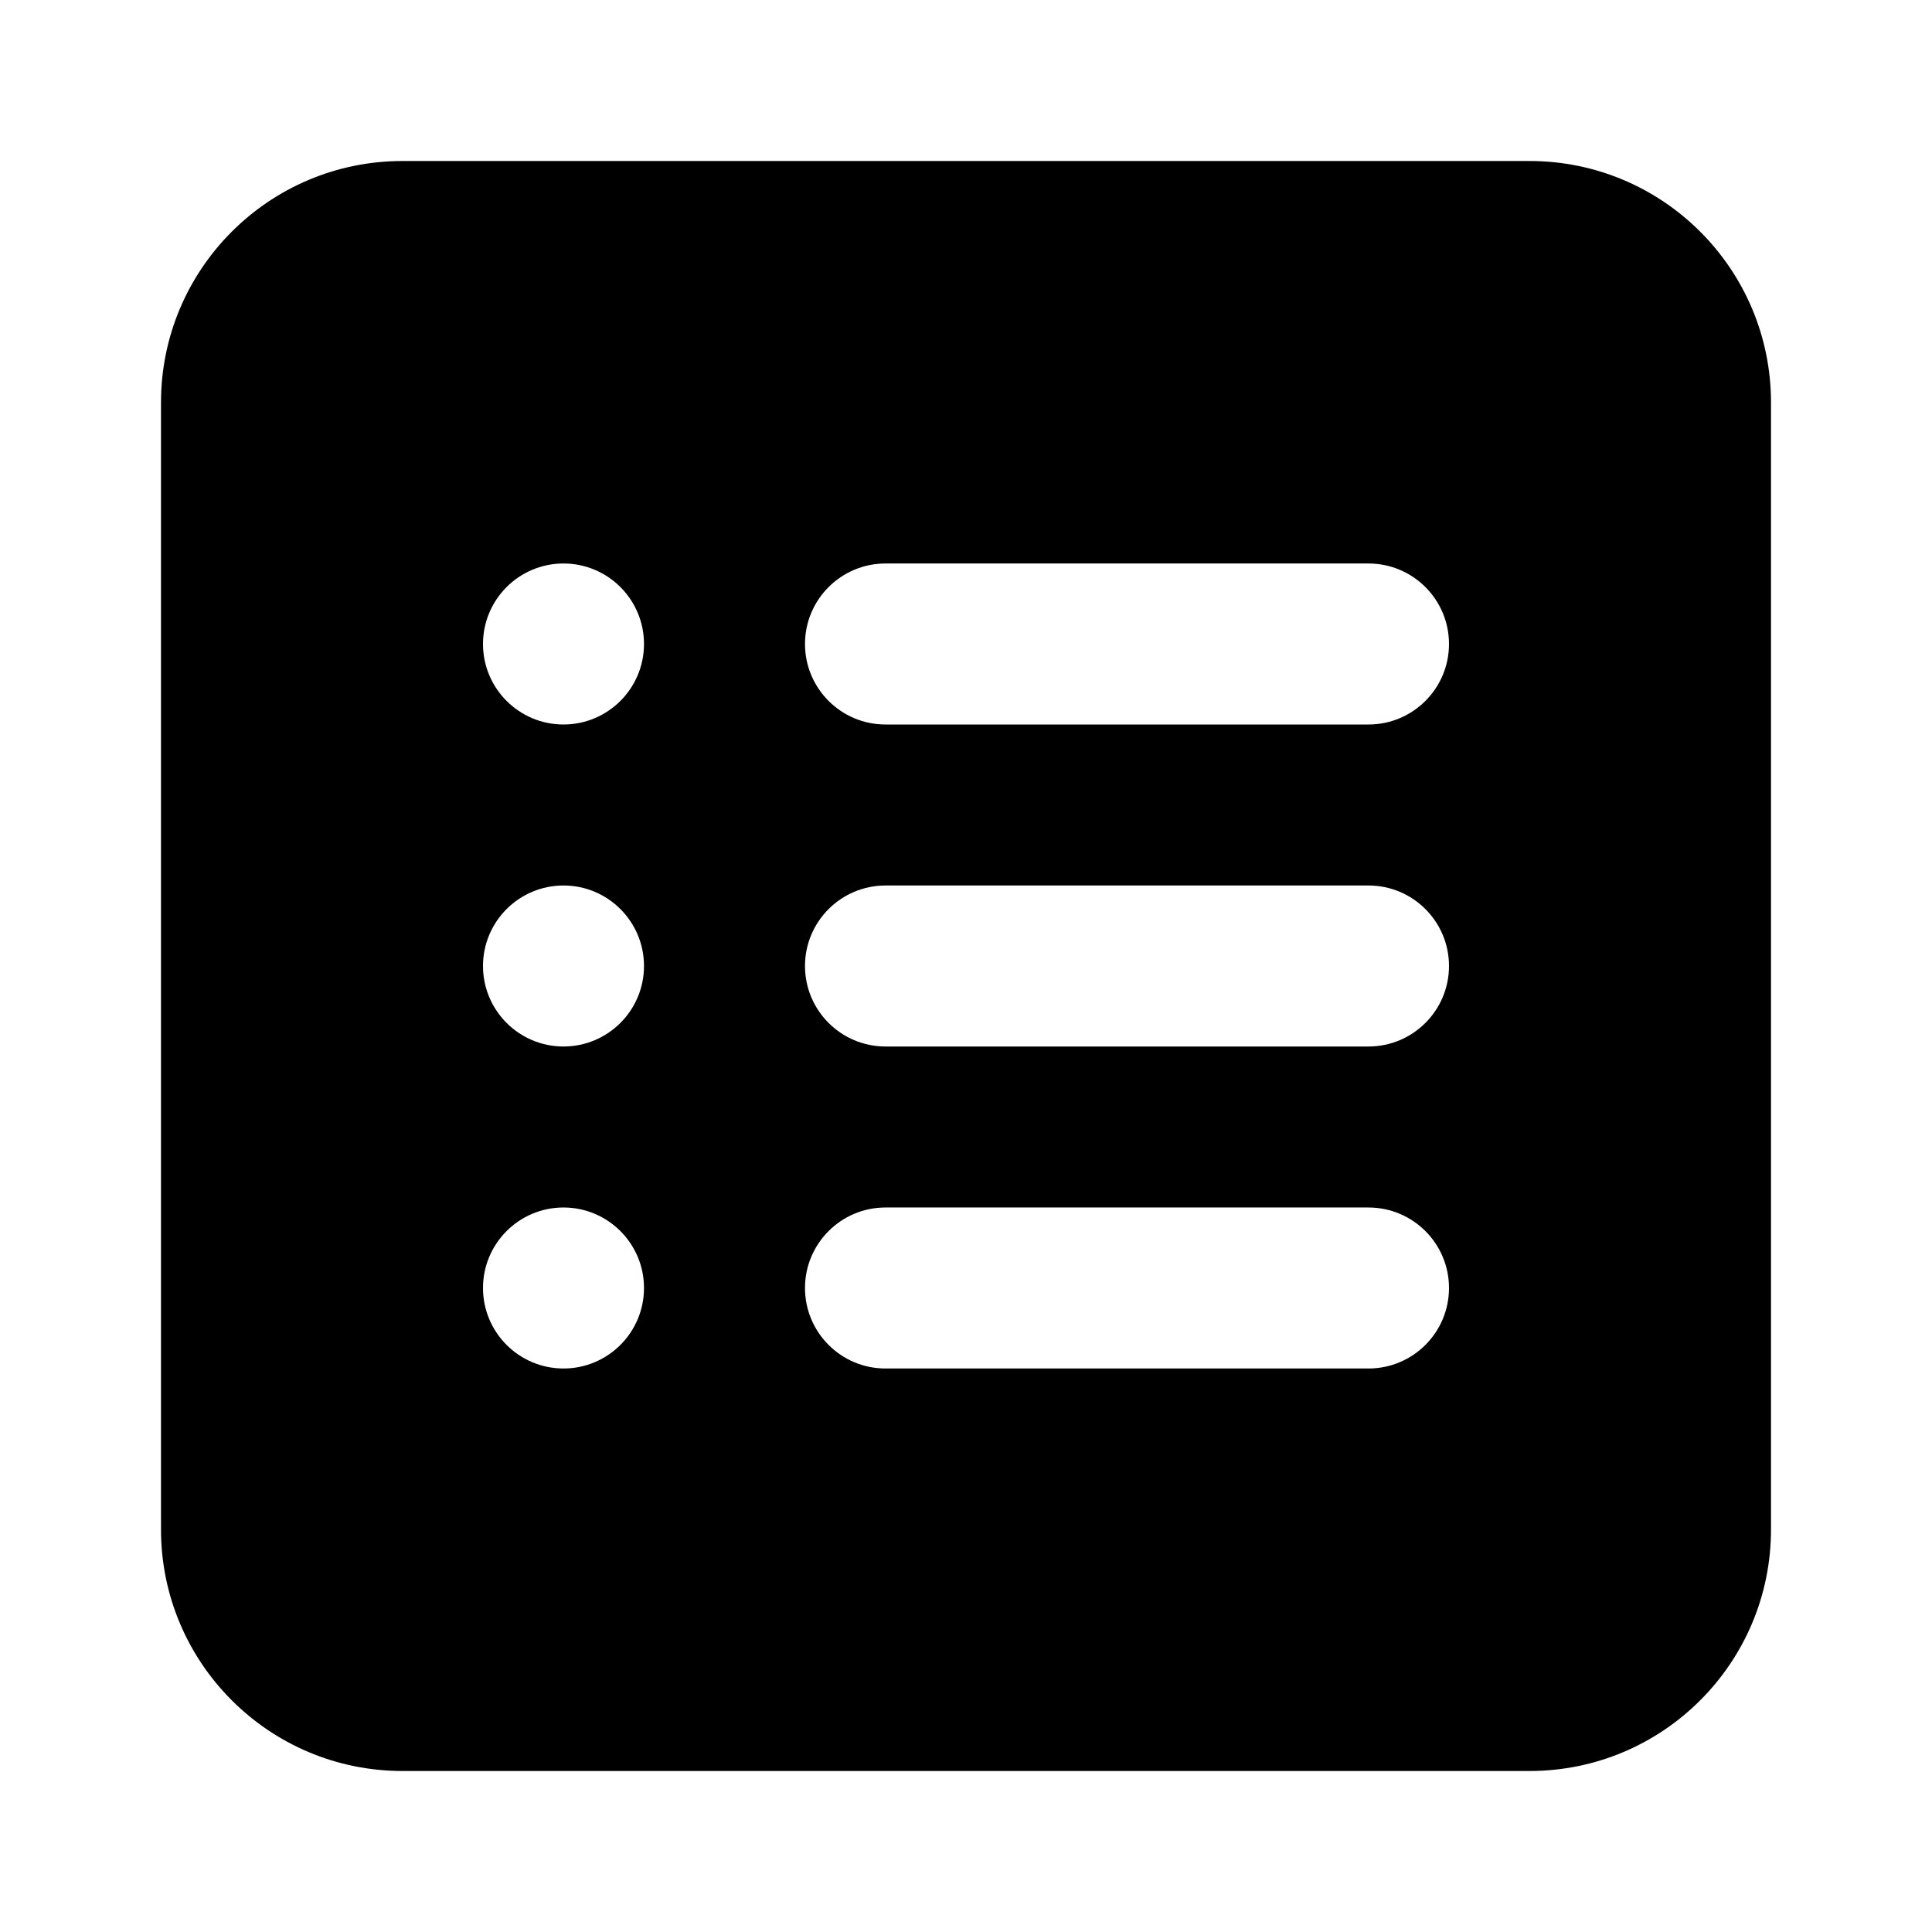
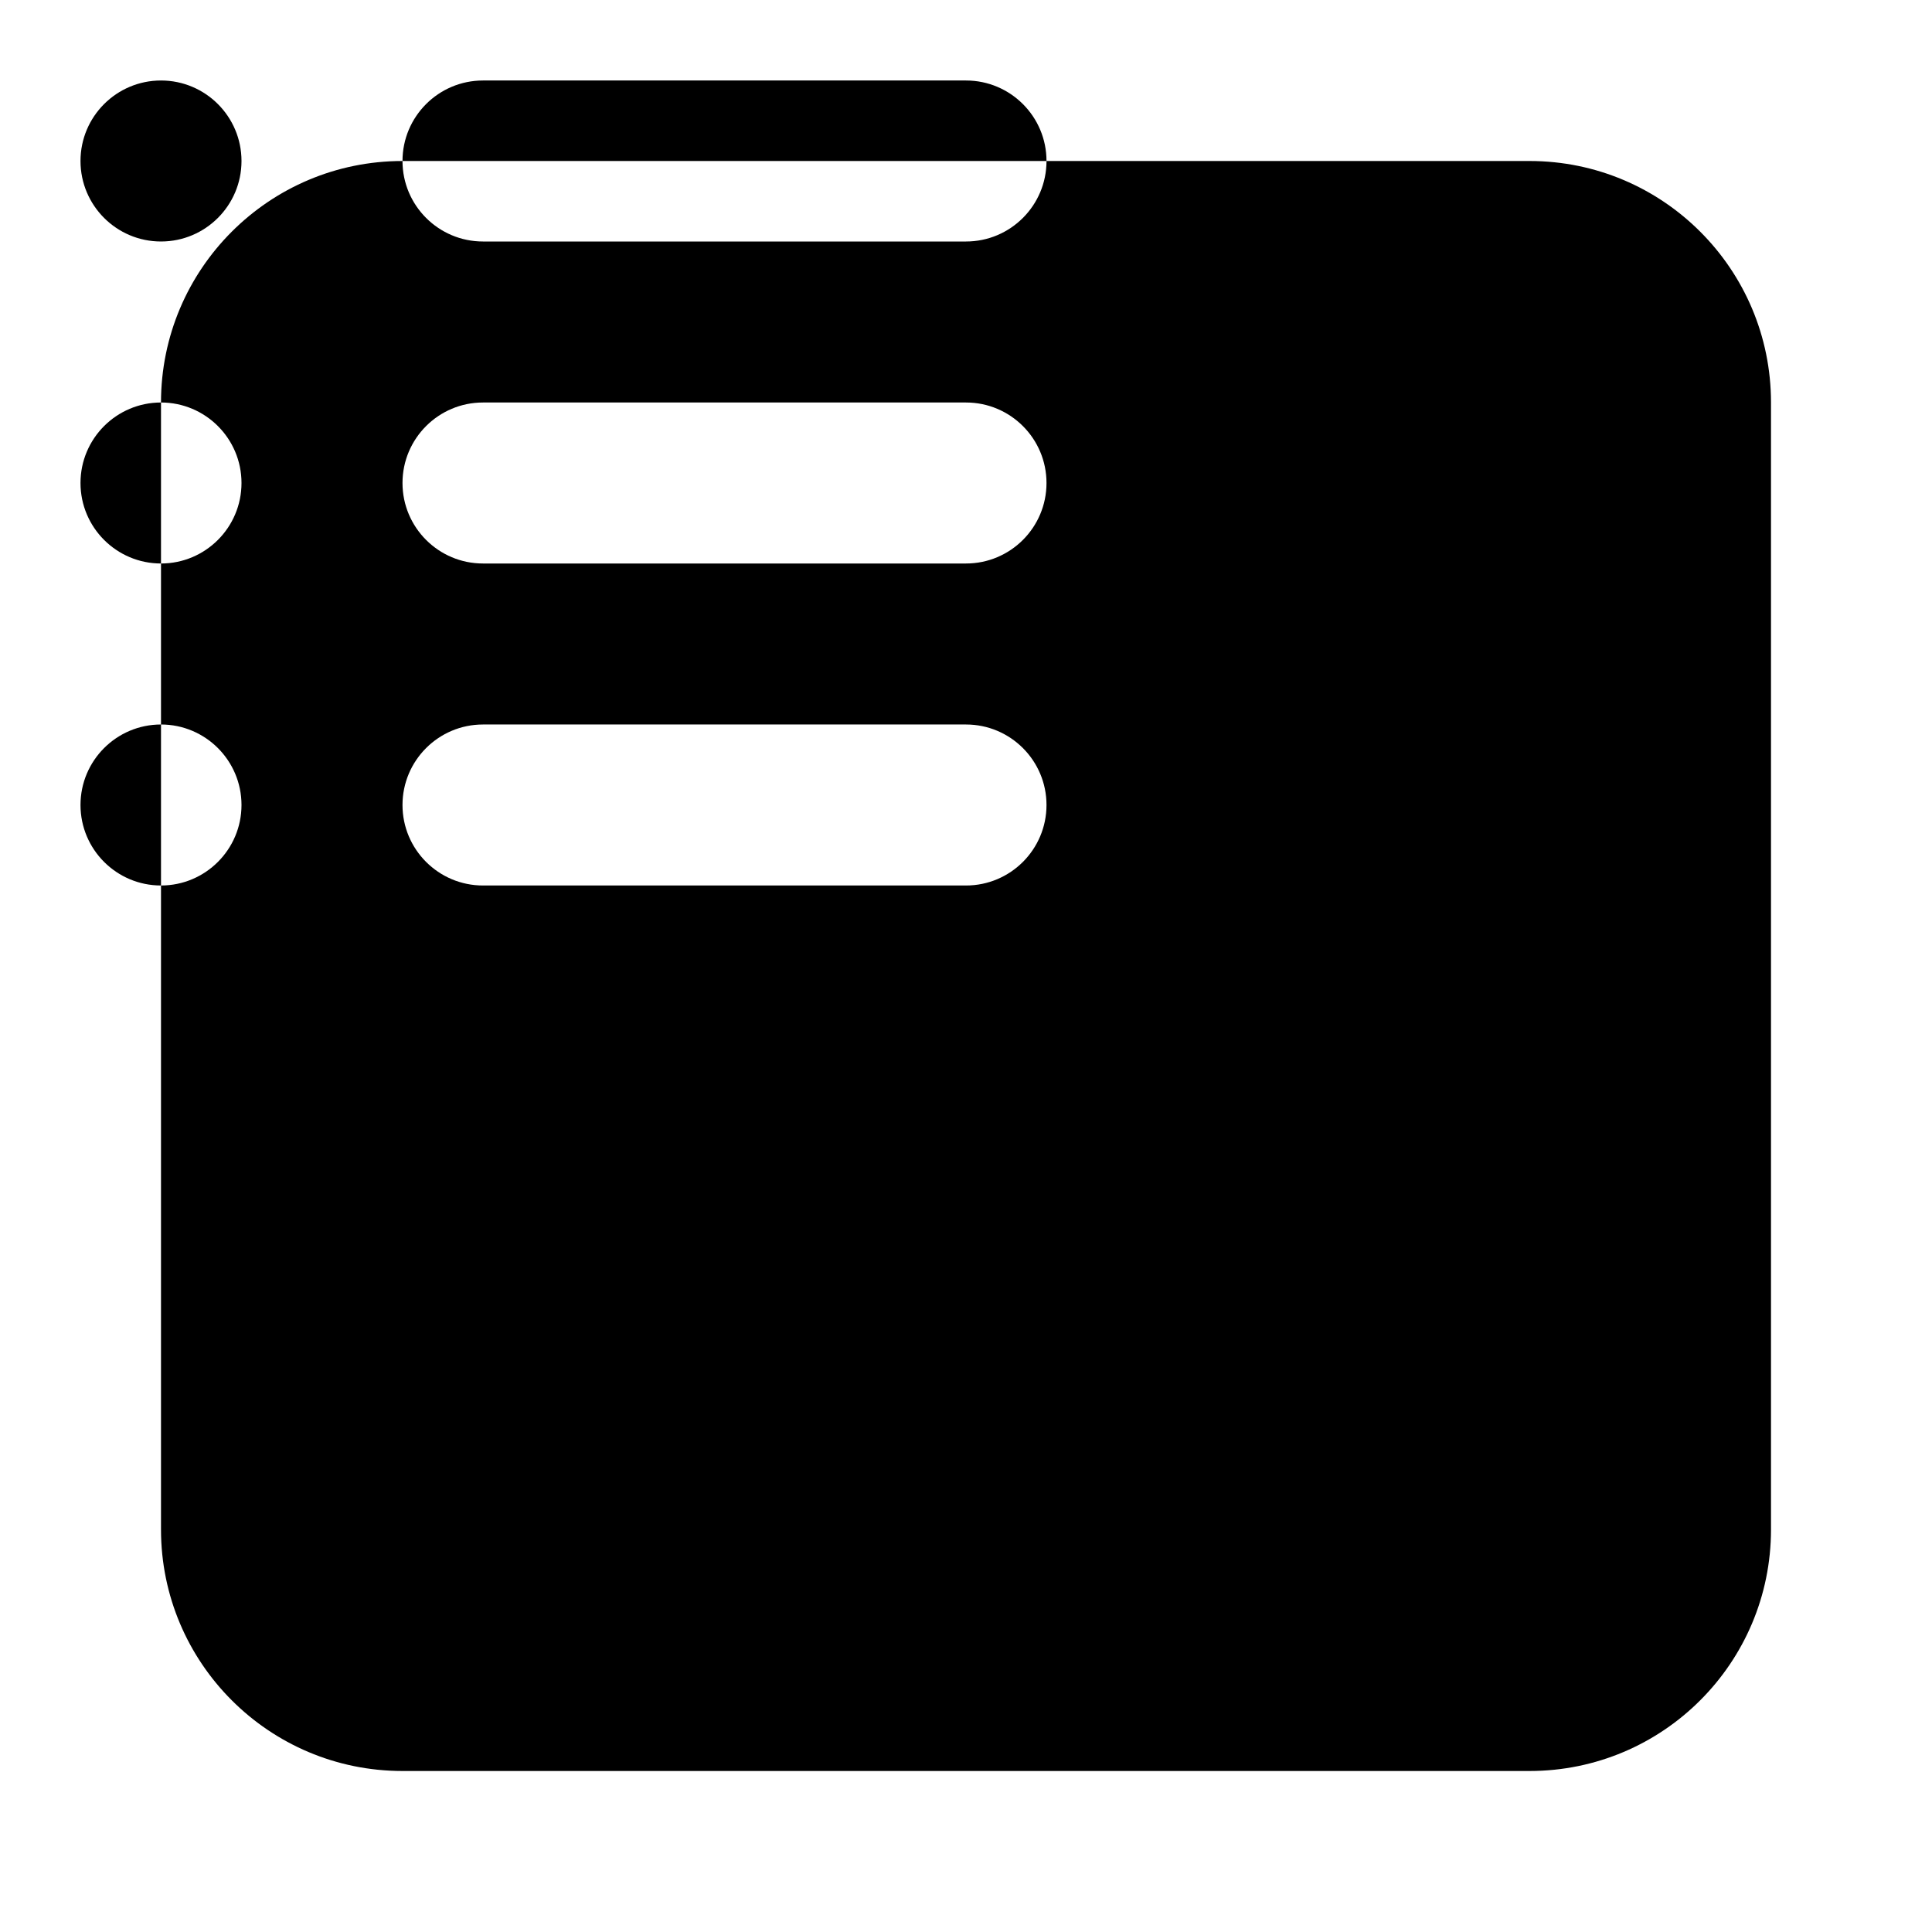
<svg xmlns="http://www.w3.org/2000/svg" fill="none" height="512" viewBox="0 0 24 24" width="512">
-   <path clip-rule="evenodd" d="m5 2c-1.657 0-3 1.343-3 3v14c0 1.657 1.343 3 3 3h14c1.657 0 3-1.343 3-3v-14c0-1.657-1.343-3-3-3zm5 6c0-.552.448-1 1-1h6c.552 0 1 .448 1 1s-.448 1-1 1h-6c-.552 0-1-.448-1-1zm1 3c-.552 0-1 .448-1 1s.448 1 1 1h6c.552 0 1-.448 1-1s-.448-1-1-1zm-1 5c0-.552.448-1 1-1h6c.552 0 1 .448 1 1s-.448 1-1 1h-6c-.552 0-1-.448-1-1zm-3-7c.552 0 1-.448 1-1s-.448-1-1-1-1 .448-1 1 .448 1 1 1zm1 3c0 .552-.448 1-1 1s-1-.448-1-1 .448-1 1-1 1 .448 1 1zm-1 5c.552 0 1-.448 1-1s-.448-1-1-1-1 .448-1 1 .448 1 1 1z" fill="rgb(0,0,0)" fill-rule="evenodd" />
+   <path clip-rule="evenodd" d="m5 2c-1.657 0-3 1.343-3 3v14c0 1.657 1.343 3 3 3h14c1.657 0 3-1.343 3-3v-14c0-1.657-1.343-3-3-3zc0-.552.448-1 1-1h6c.552 0 1 .448 1 1s-.448 1-1 1h-6c-.552 0-1-.448-1-1zm1 3c-.552 0-1 .448-1 1s.448 1 1 1h6c.552 0 1-.448 1-1s-.448-1-1-1zm-1 5c0-.552.448-1 1-1h6c.552 0 1 .448 1 1s-.448 1-1 1h-6c-.552 0-1-.448-1-1zm-3-7c.552 0 1-.448 1-1s-.448-1-1-1-1 .448-1 1 .448 1 1 1zm1 3c0 .552-.448 1-1 1s-1-.448-1-1 .448-1 1-1 1 .448 1 1zm-1 5c.552 0 1-.448 1-1s-.448-1-1-1-1 .448-1 1 .448 1 1 1z" fill="rgb(0,0,0)" fill-rule="evenodd" />
</svg>